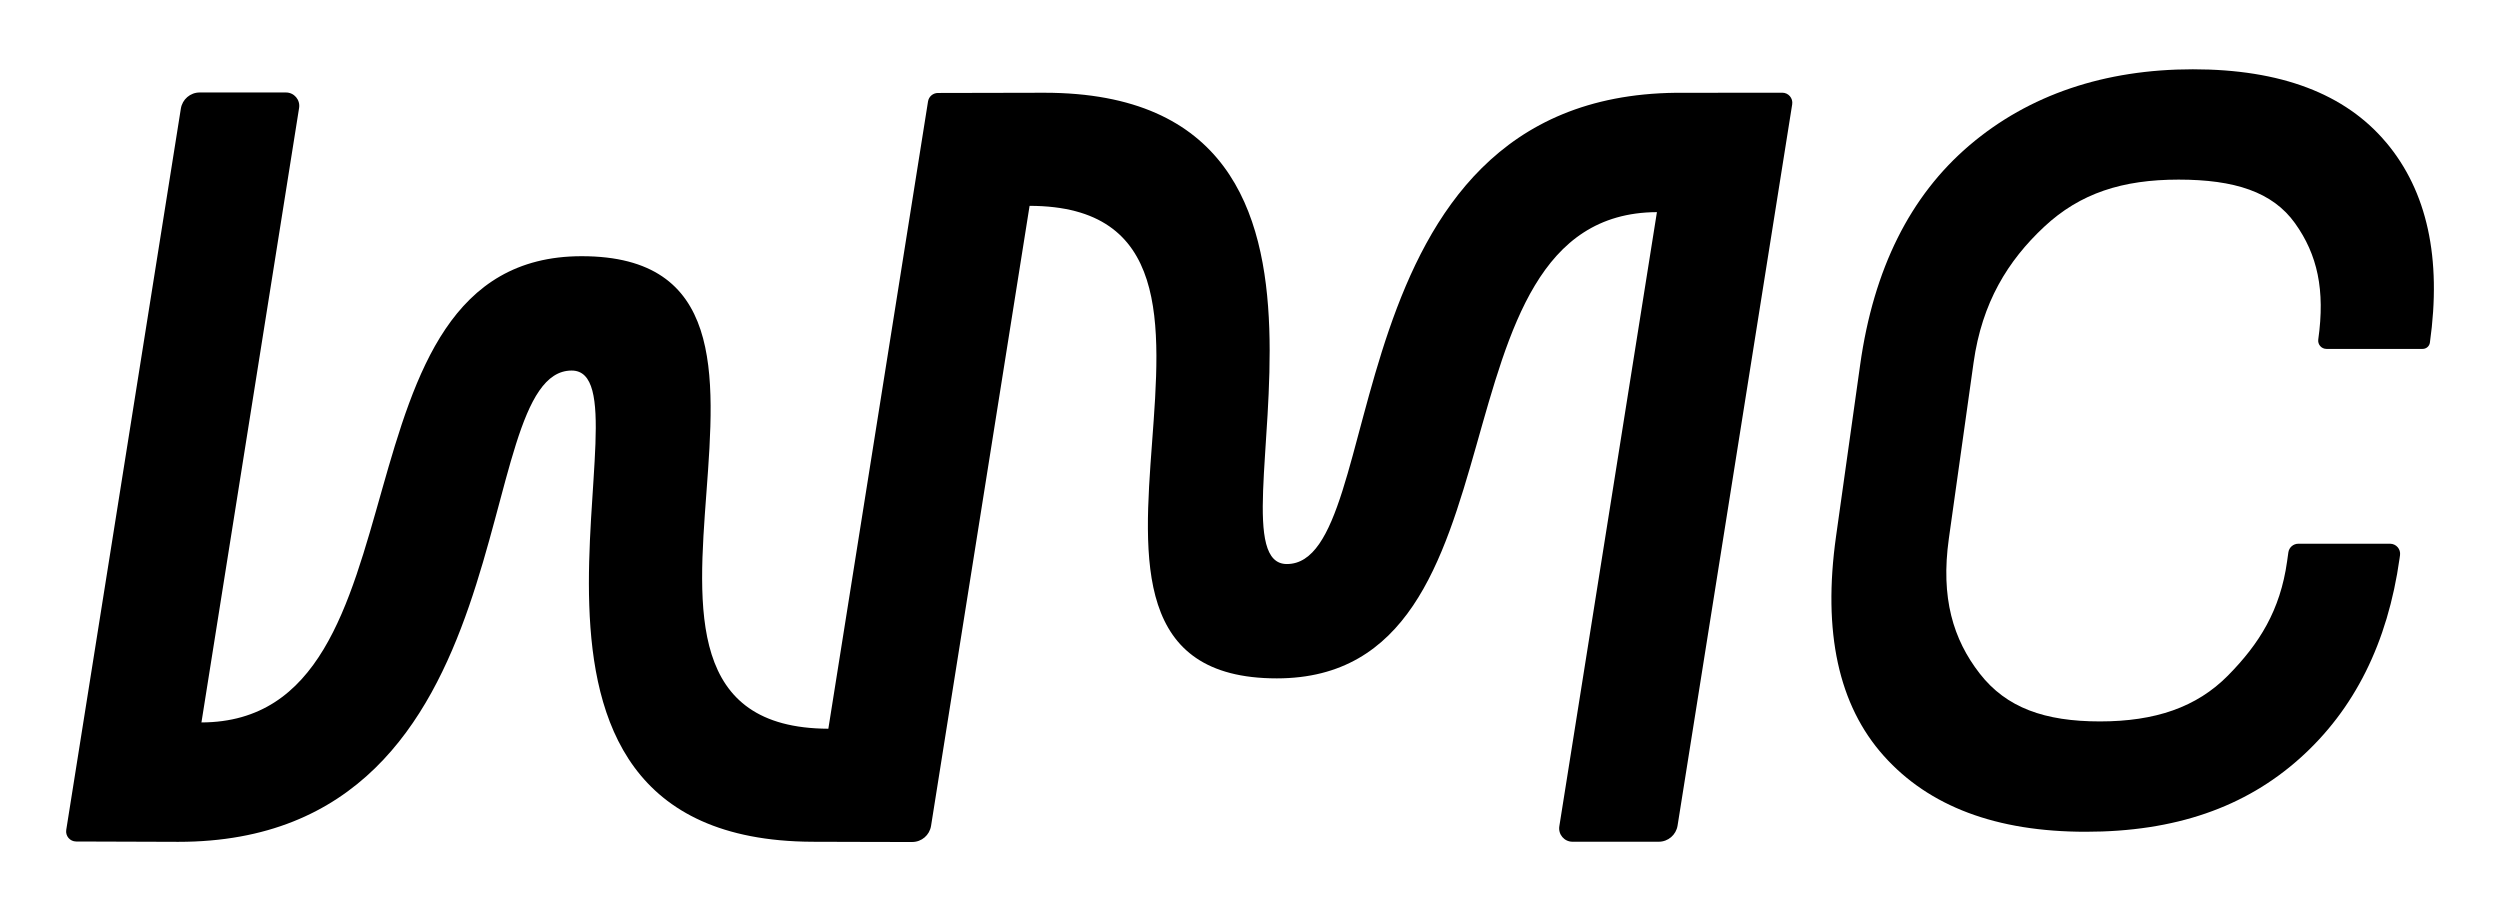
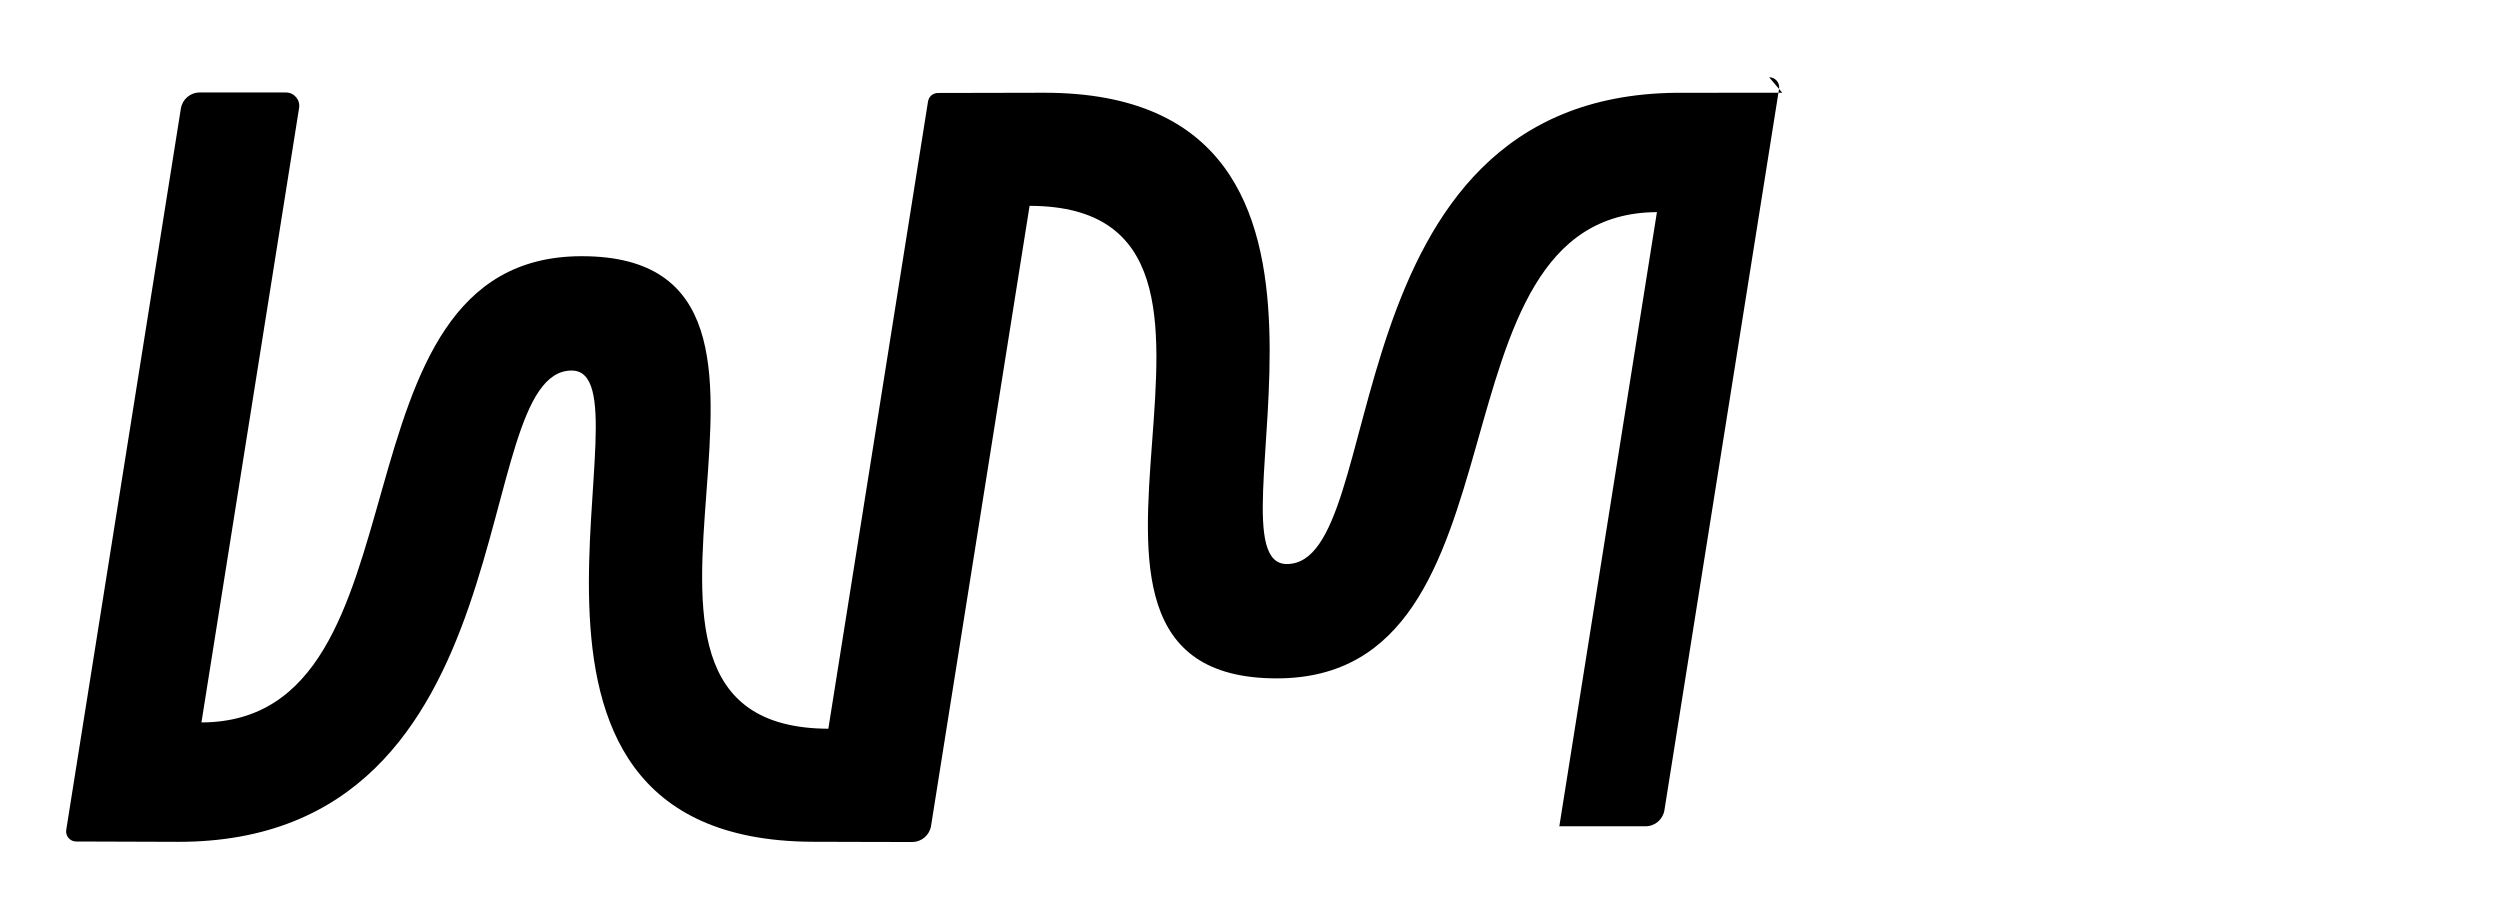
<svg xmlns="http://www.w3.org/2000/svg" id="uuid-130f23de-a2c1-4d6a-bac9-c4263ee7894e" viewBox="0 0 1550 565">
-   <path d="M1104.99,57.49l-65.95,.04c-217.45,2.39-176.42,292.17-241.18,292.17-54.54,0,75.58-292.2-150.38-292.2l-65.95,.14c-3.07,0-5.68,2.23-6.16,5.26l-61.8,388.91c-173.5-.66,22.98-292.97-152.92-292.97-161.52,0-89.72,288.62-235.76,289.07L185.44,66.92c.8-5.03-3.07-9.58-8.15-9.58h-53.49c-5.81,0-10.75,4.23-11.67,9.99L41.07,514.52c-.6,3.79,2.32,7.21,6.16,7.21l63.31,.21c220.51,0,178.86-292.2,243.89-292.2,54.43,0-74.98,290.92,149,292.15,29.58,.14,62.15,.14,62.15,.14,5.81,0,10.75-4.23,11.67-9.99l61.09-384.42c174.18,.23-22.73,292.97,153.3,292.97,161.48,0,89.76-288.48,235.65-289.07l-60.51,380.77c-.8,5.03,3.07,9.58,8.15,9.58h53.49c5.81,0,10.75-4.23,11.67-9.99l71.07-447.2c.6-3.79-2.32-7.21-6.16-7.21Z" />
-   <path d="M1479.48,88.42c-25.4-30.3-65.37-45.46-119.91-45.46s-101.56,15.7-138.44,47.08c-36.88,31.39-59.49,76.74-67.82,136.04l-14.97,106.5c-8.34,59.32,1.52,104.66,29.58,136.04,28.06,31.39,69.79,47.08,125.21,47.08s98.77-15.15,132.69-45.46c33.91-30.3,54.55-71.64,61.91-124.03l.28-1.99c.53-3.75-2.39-7.1-6.17-7.1h-56.89c-3.11,0-5.74,2.29-6.17,5.37l-.8,5.67c-4.26,30.31-17.2,50.97-36.63,70.67-19.44,19.7-45.18,28.46-79.37,28.46s-58.03-8.43-74.53-29.65c-16.5-21.21-24.33-46.96-19.16-83.76l15.33-109.09c5.23-37.23,21.23-63.08,43.67-84.09,22.43-20.99,48.79-29.33,83.43-29.33s58.26,7.57,72.19,27.05c13.92,19.48,18.73,41.34,14.41,72.07-.43,3.09,1.96,5.84,5.08,5.84h59.65c2.26,0,4.17-1.66,4.48-3.9,7.36-52.38-1.66-93.72-27.05-124.03Z" />
+   <path d="M1104.99,57.49l-65.95,.04c-217.45,2.39-176.42,292.17-241.18,292.17-54.54,0,75.58-292.2-150.38-292.2l-65.95,.14c-3.07,0-5.68,2.23-6.16,5.26l-61.8,388.91c-173.5-.66,22.98-292.97-152.92-292.97-161.52,0-89.72,288.62-235.76,289.07L185.44,66.92c.8-5.03-3.07-9.58-8.15-9.58h-53.49c-5.81,0-10.75,4.23-11.67,9.99L41.07,514.52c-.6,3.79,2.32,7.21,6.16,7.21l63.31,.21c220.51,0,178.86-292.2,243.89-292.2,54.43,0-74.98,290.92,149,292.15,29.58,.14,62.15,.14,62.15,.14,5.81,0,10.75-4.23,11.67-9.99l61.09-384.42c174.18,.23-22.73,292.97,153.3,292.97,161.48,0,89.76-288.48,235.65-289.07l-60.51,380.77h53.49c5.81,0,10.75-4.23,11.67-9.99l71.07-447.2c.6-3.79-2.32-7.21-6.16-7.21Z" />
</svg>